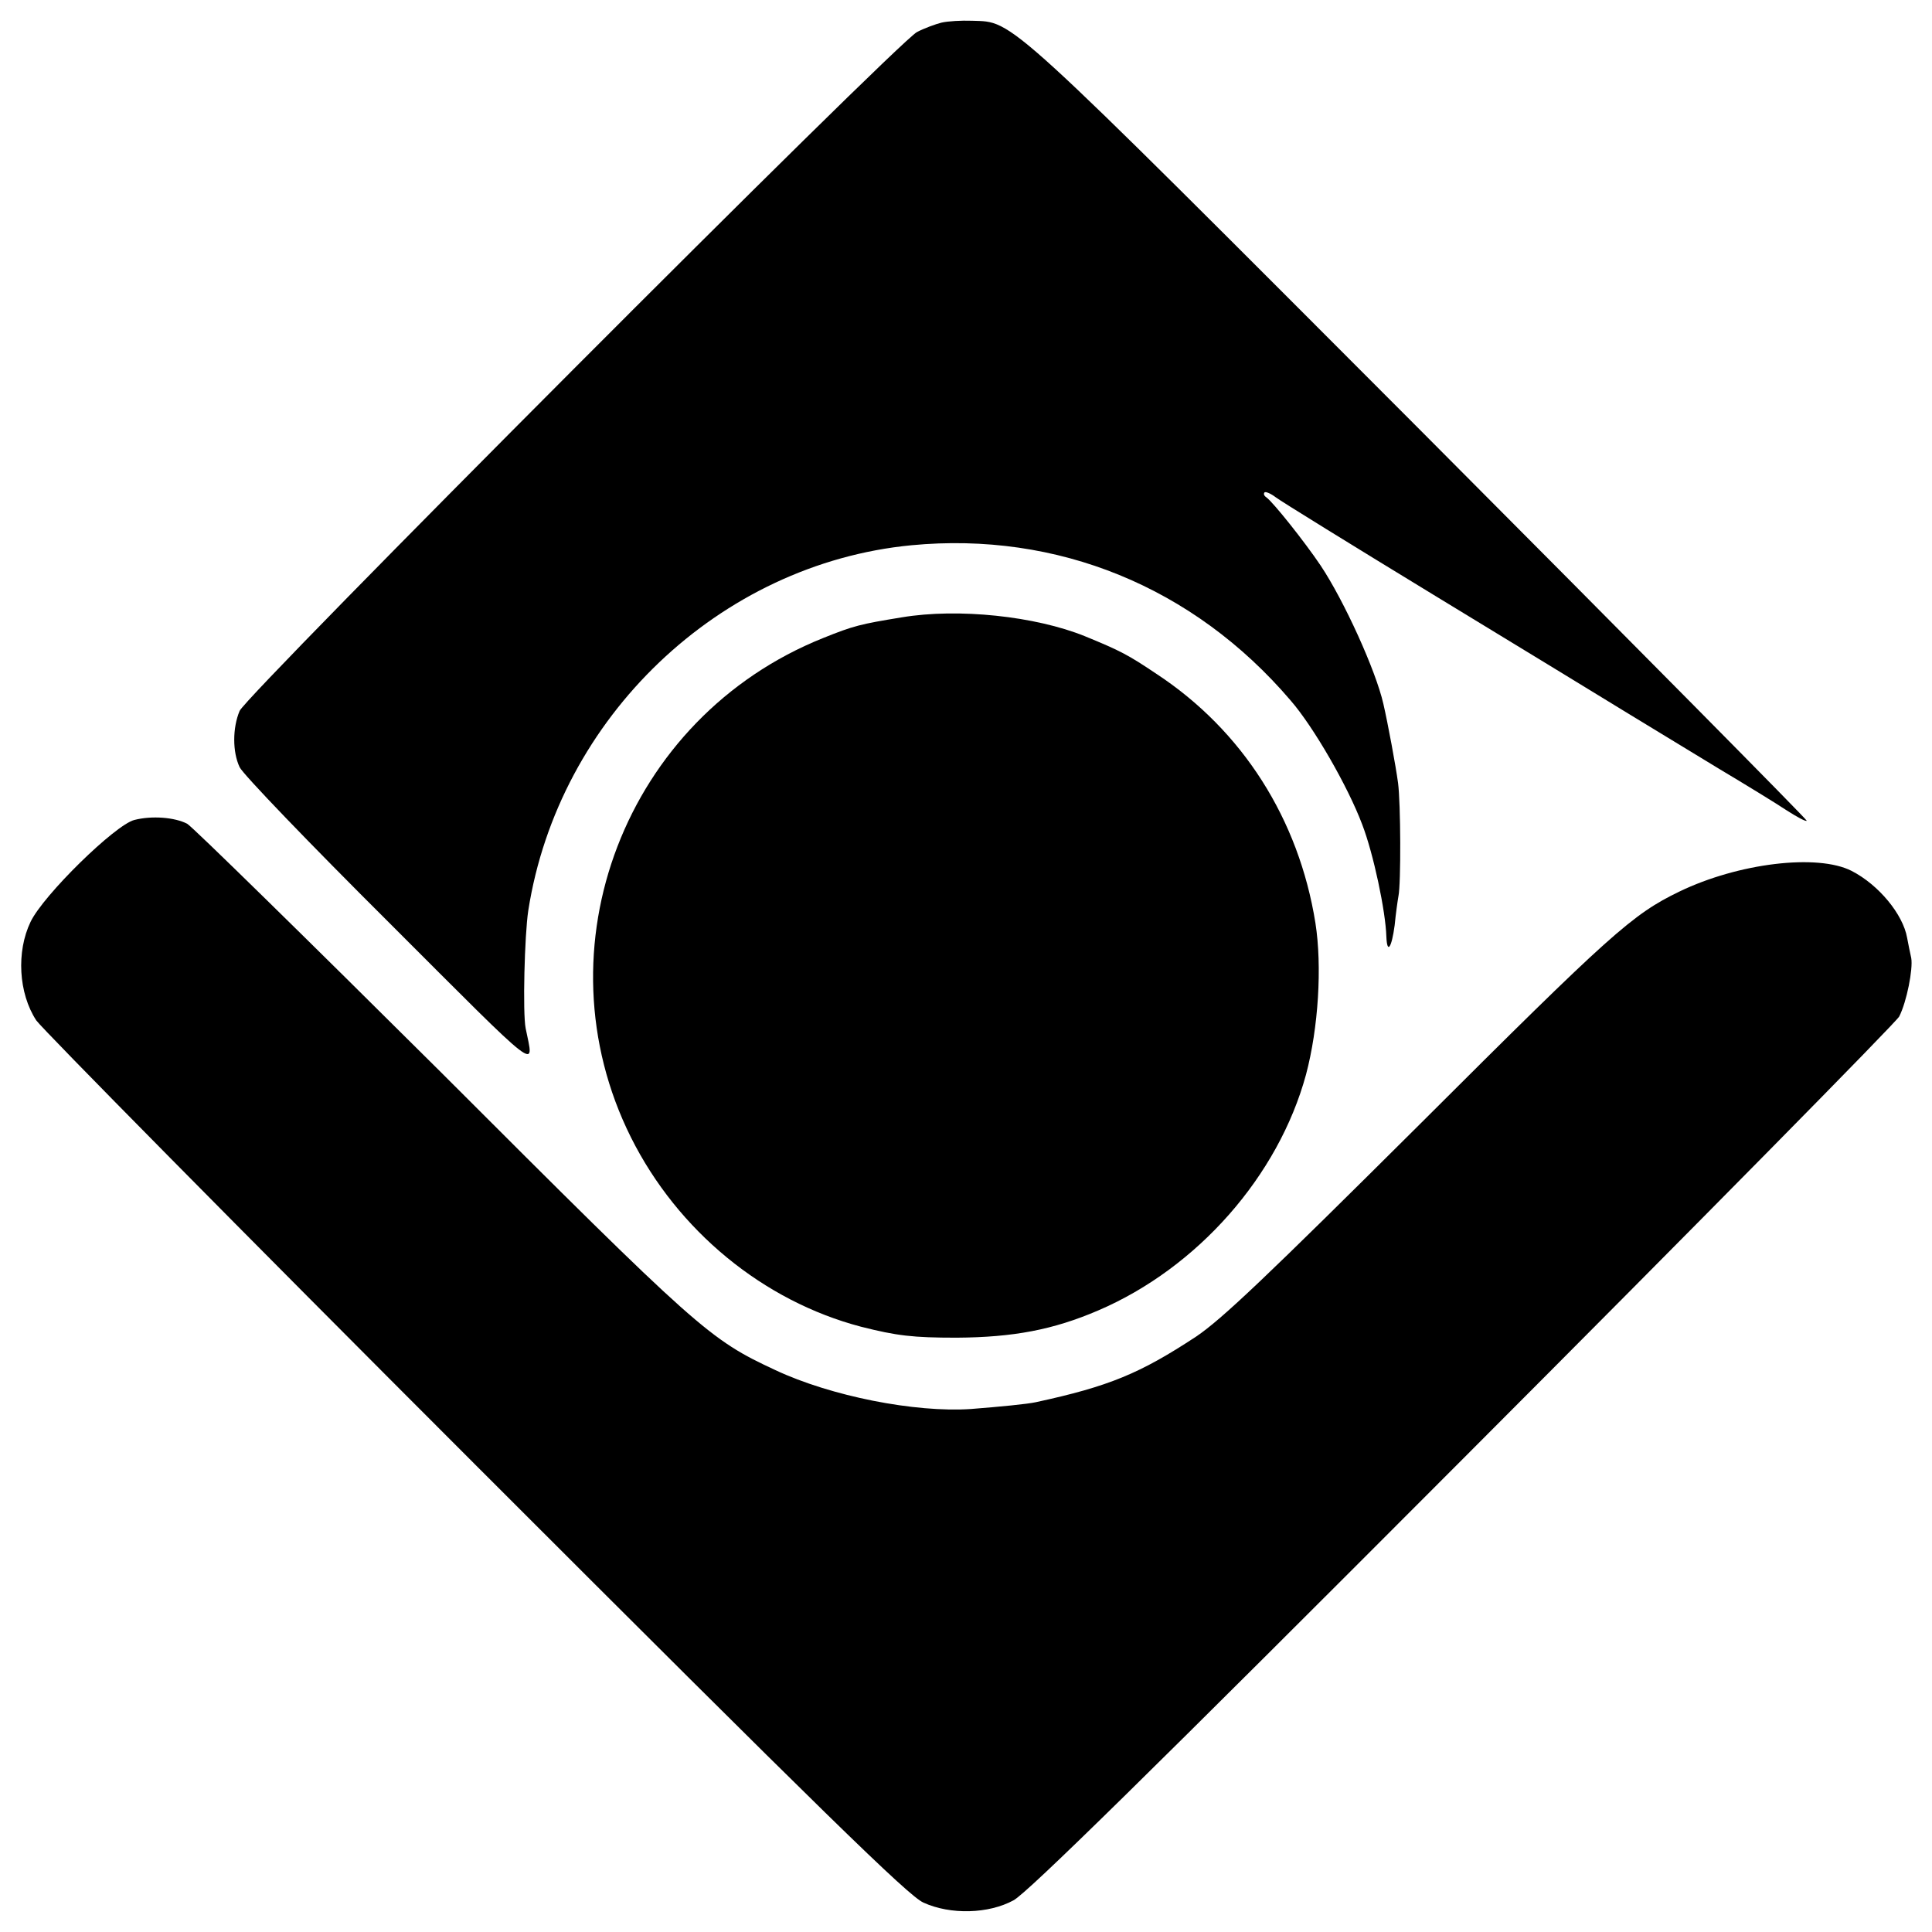
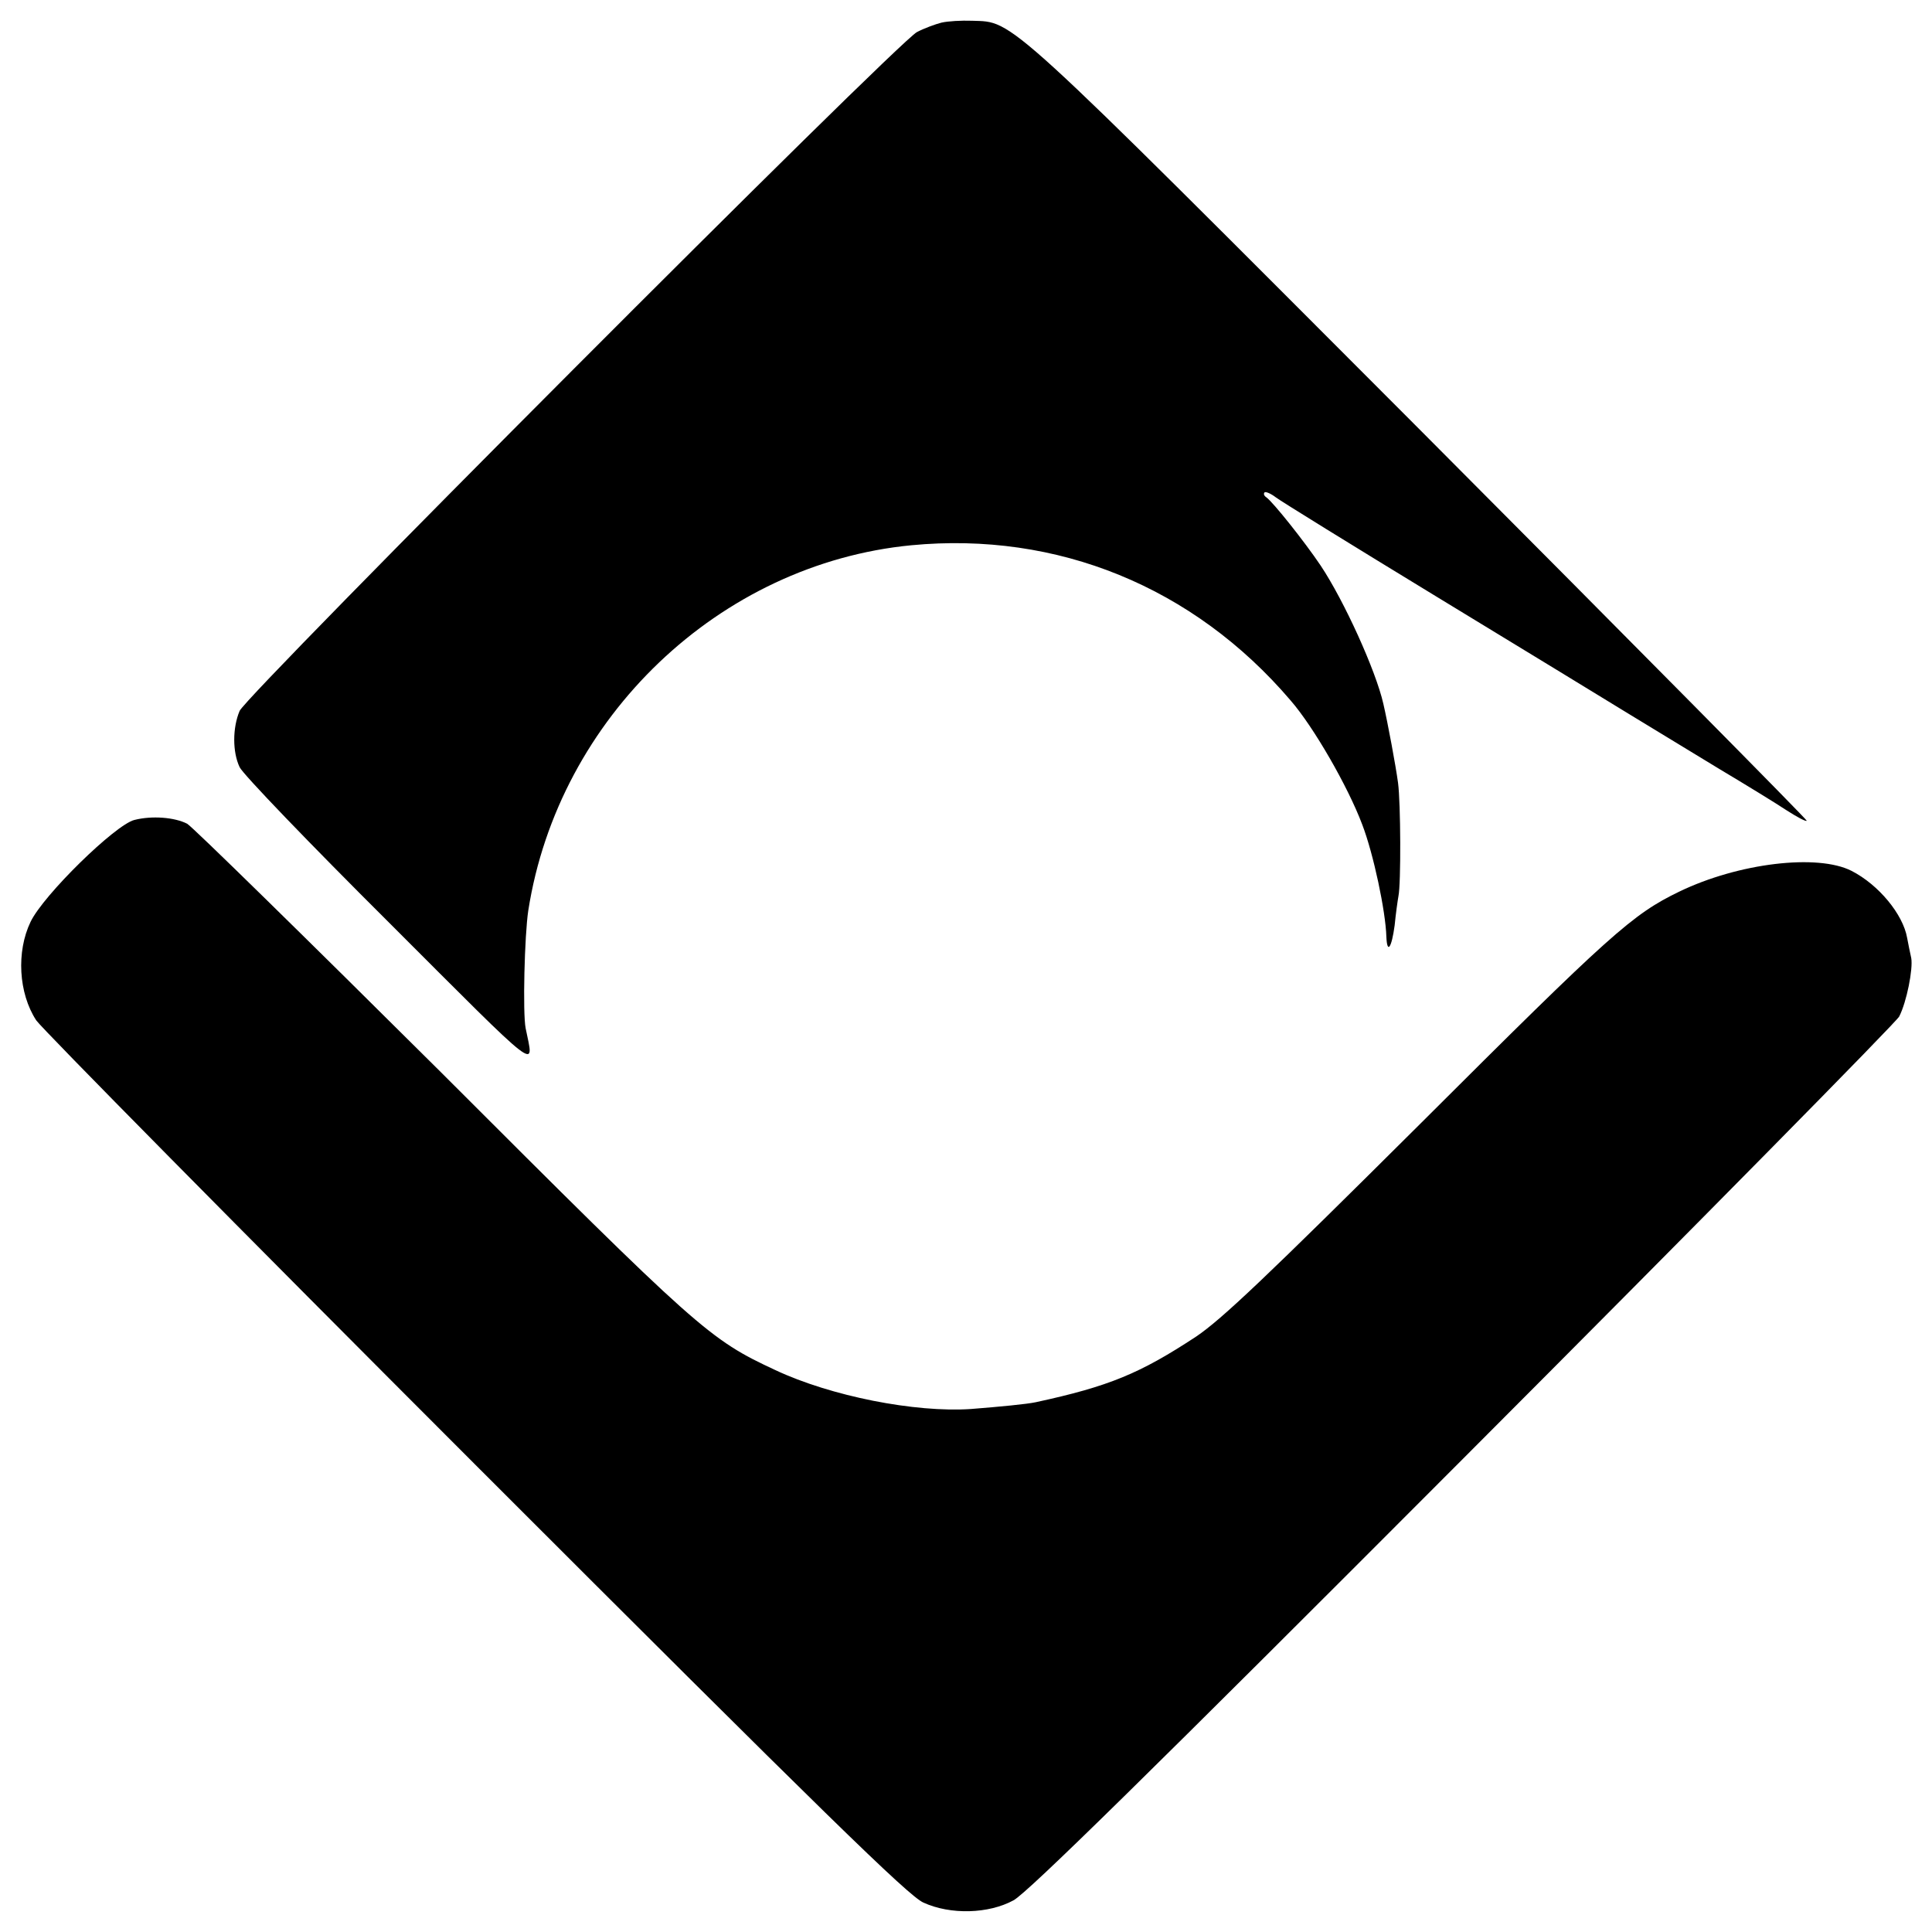
<svg xmlns="http://www.w3.org/2000/svg" version="1.0" width="512pt" height="512pt" viewBox="0 0 512 512" preserveAspectRatio="xMidYMid meet">
  <g transform="translate(0,512) scale(0.1,-0.1)" fill="#000000" stroke="none">
    <path d="M2495 5060 c-16 -4 -46 -15 -65 -25 -52 -27 -1777 -1756 -1795 -1799 -19 -45 -19 -109 0 -149 8 -18 186 -203 396 -412 412 -412 384 -390 362 -280 -8 41 -3 246 7 312 80 512 507 919 1015 968 387 37 748 -110 1005 -411 61 -70 152 -228 190 -329 30 -78 62 -230 64 -297 2 -48 14 -30 22 30 3 31 8 66 10 77 7 33 6 247 -1 300 -6 45 -27 158 -39 210 -20 88 -104 273 -166 366 -43 64 -126 168 -144 181 -6 4 -8 9 -5 13 3 3 17 -3 30 -13 13 -10 204 -128 424 -262 220 -134 450 -274 510 -311 61 -37 169 -103 240 -146 72 -43 152 -92 179 -110 28 -18 52 -31 54 -28 2 2 -459 468 -1024 1035 -1113 1115 -1076 1081 -1188 1085 -28 1 -64 -1 -81 -5z" />
-     <path d="M2390 3484 c-110 -18 -127 -22 -209 -55 -524 -210 -759 -822 -509 -1323 124 -248 351 -434 610 -502 95 -24 137 -29 253 -29 151 1 256 21 375 72 264 113 478 357 551 625 33 124 43 287 25 402 -44 275 -193 510 -421 660 -76 51 -95 61 -190 100 -131 53 -335 75 -485 50z" />
    <path d="M356 2947 c-51 -13 -241 -199 -275 -270 -38 -79 -32 -189 15 -261 15 -22 539 -553 1165 -1179 926 -926 1146 -1141 1186 -1159 72 -33 173 -30 239 6 37 20 361 338 1191 1170 628 629 1148 1157 1156 1172 20 39 37 126 32 155 -3 13 -8 38 -11 54 -11 62 -75 140 -147 177 -90 46 -300 21 -457 -55 -124 -60 -181 -111 -686 -615 -410 -408 -526 -518 -594 -564 -149 -98 -231 -132 -425 -174 -23 -5 -95 -12 -172 -18 -148 -10 -371 34 -518 103 -176 82 -201 104 -887 790 -357 355 -659 651 -672 658 -33 17 -93 22 -140 10z" />
  </g>
</svg>